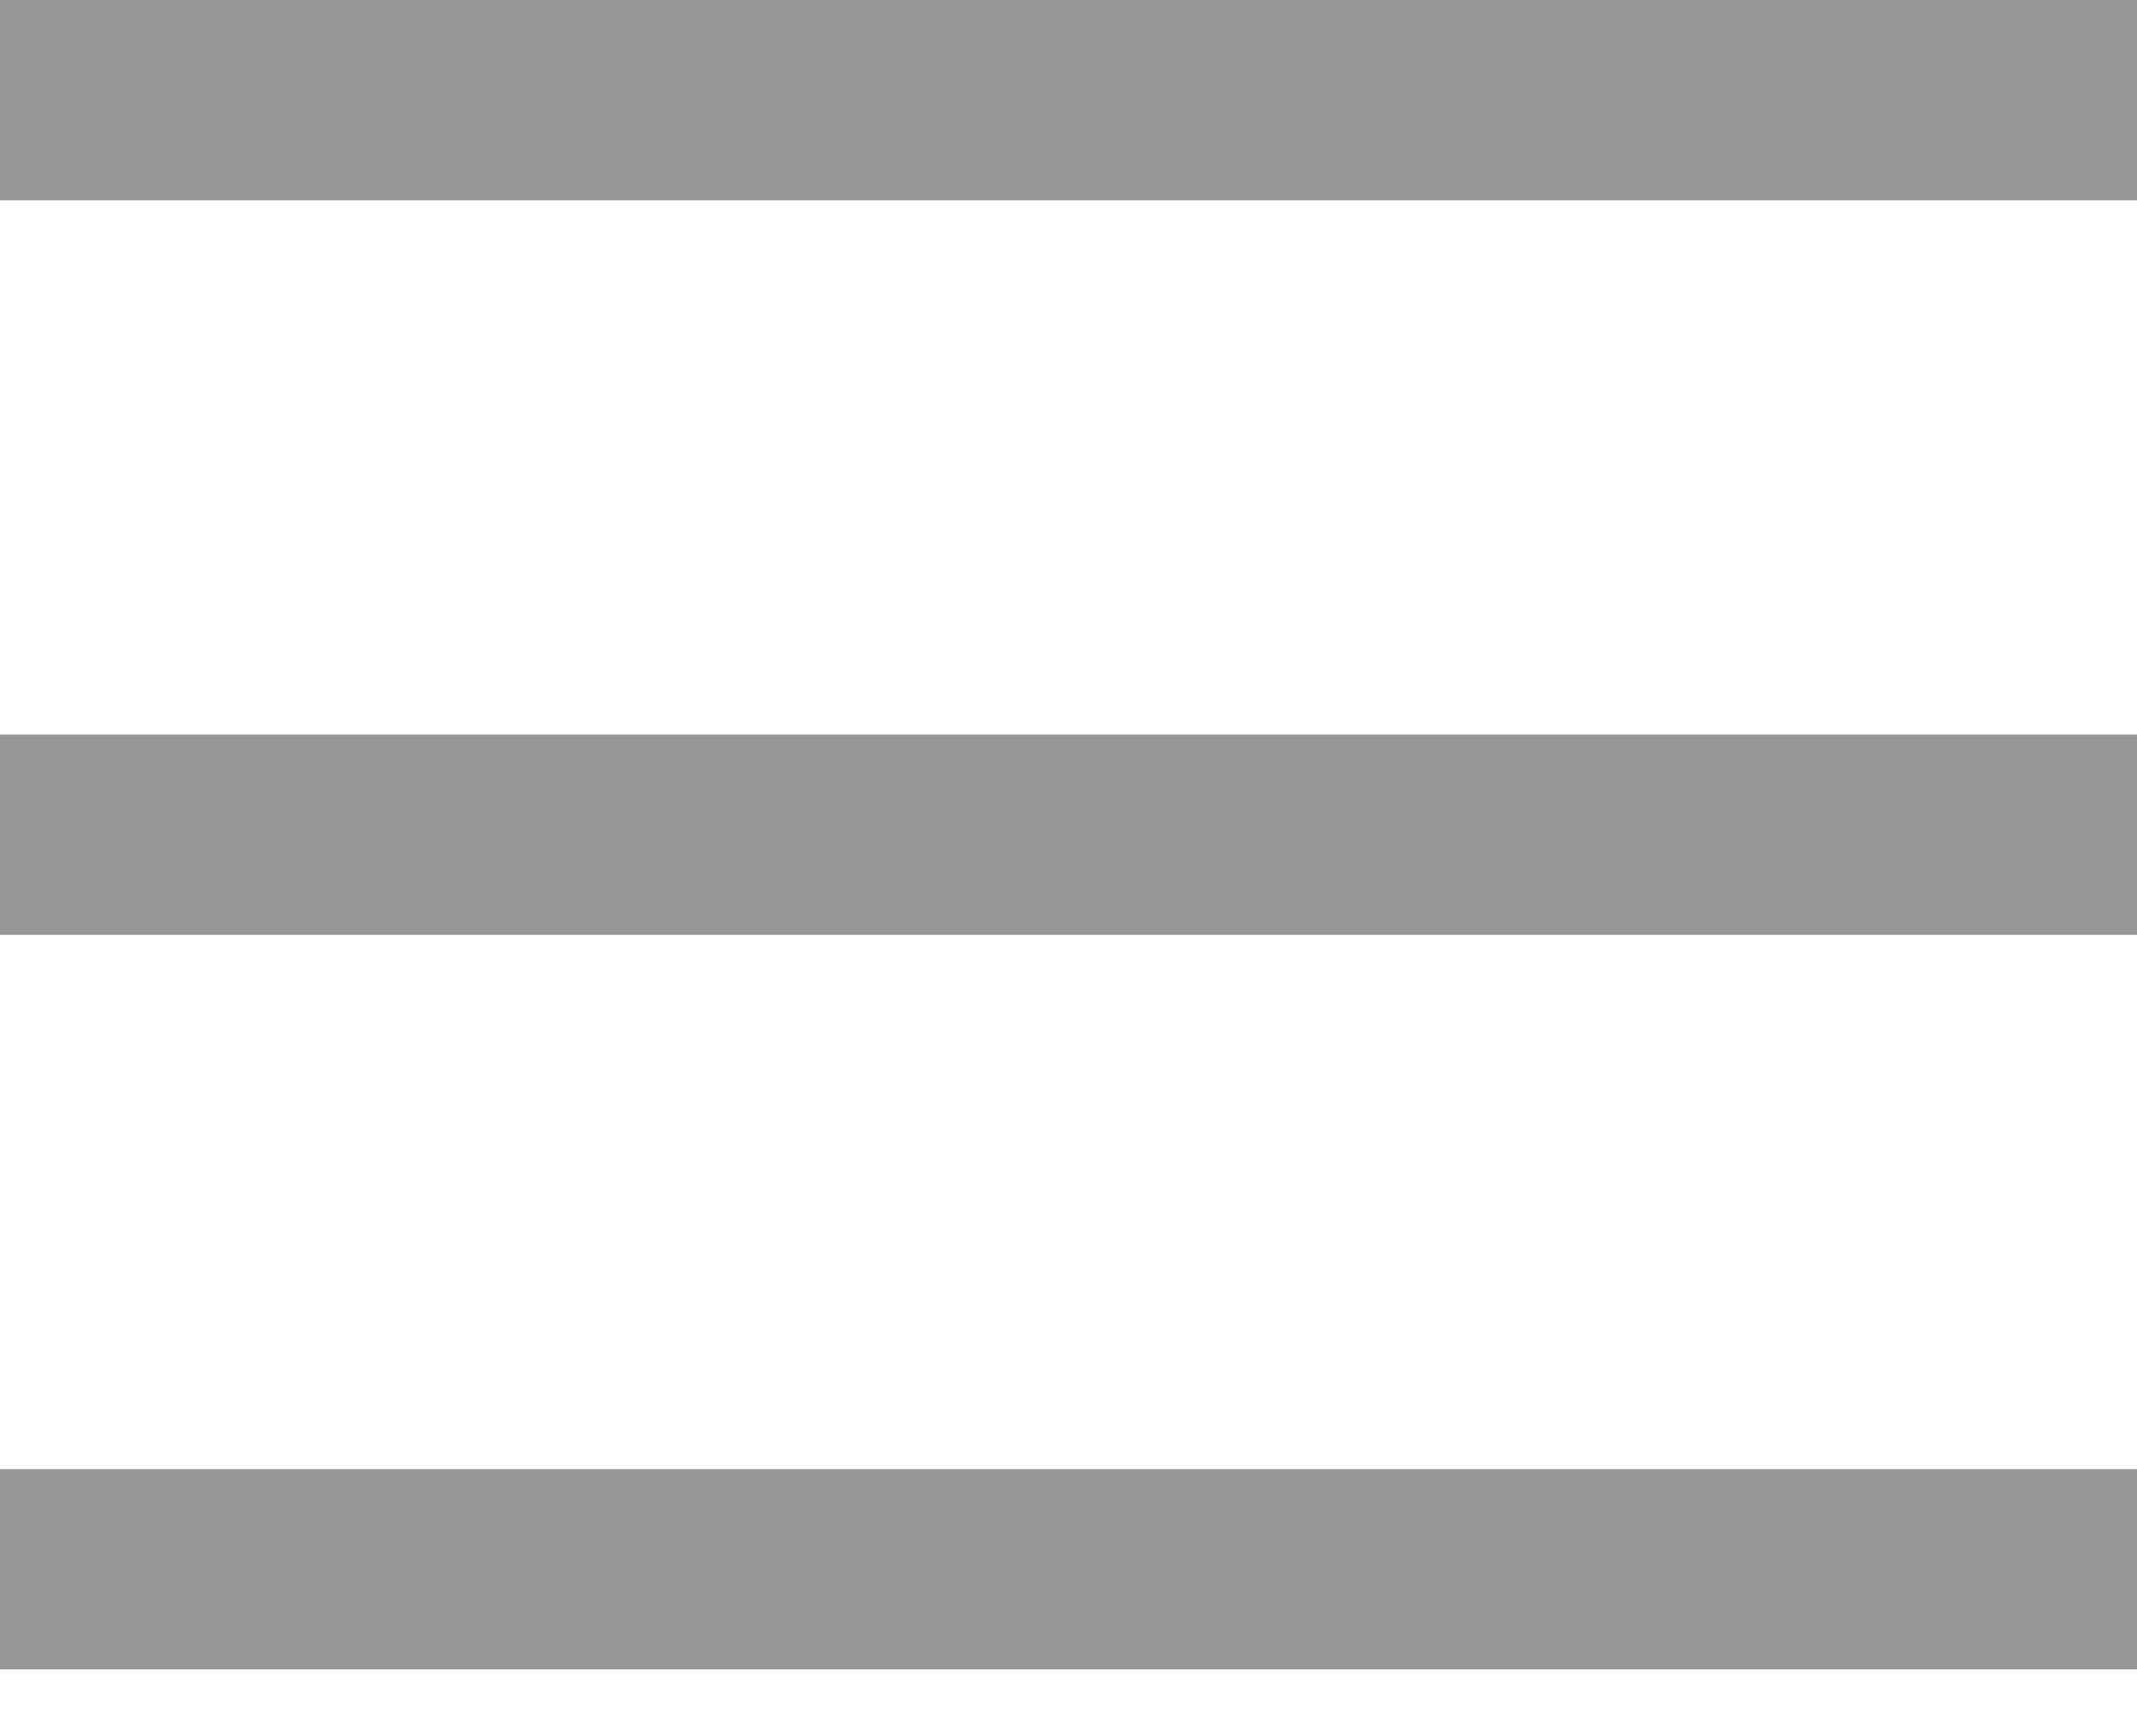
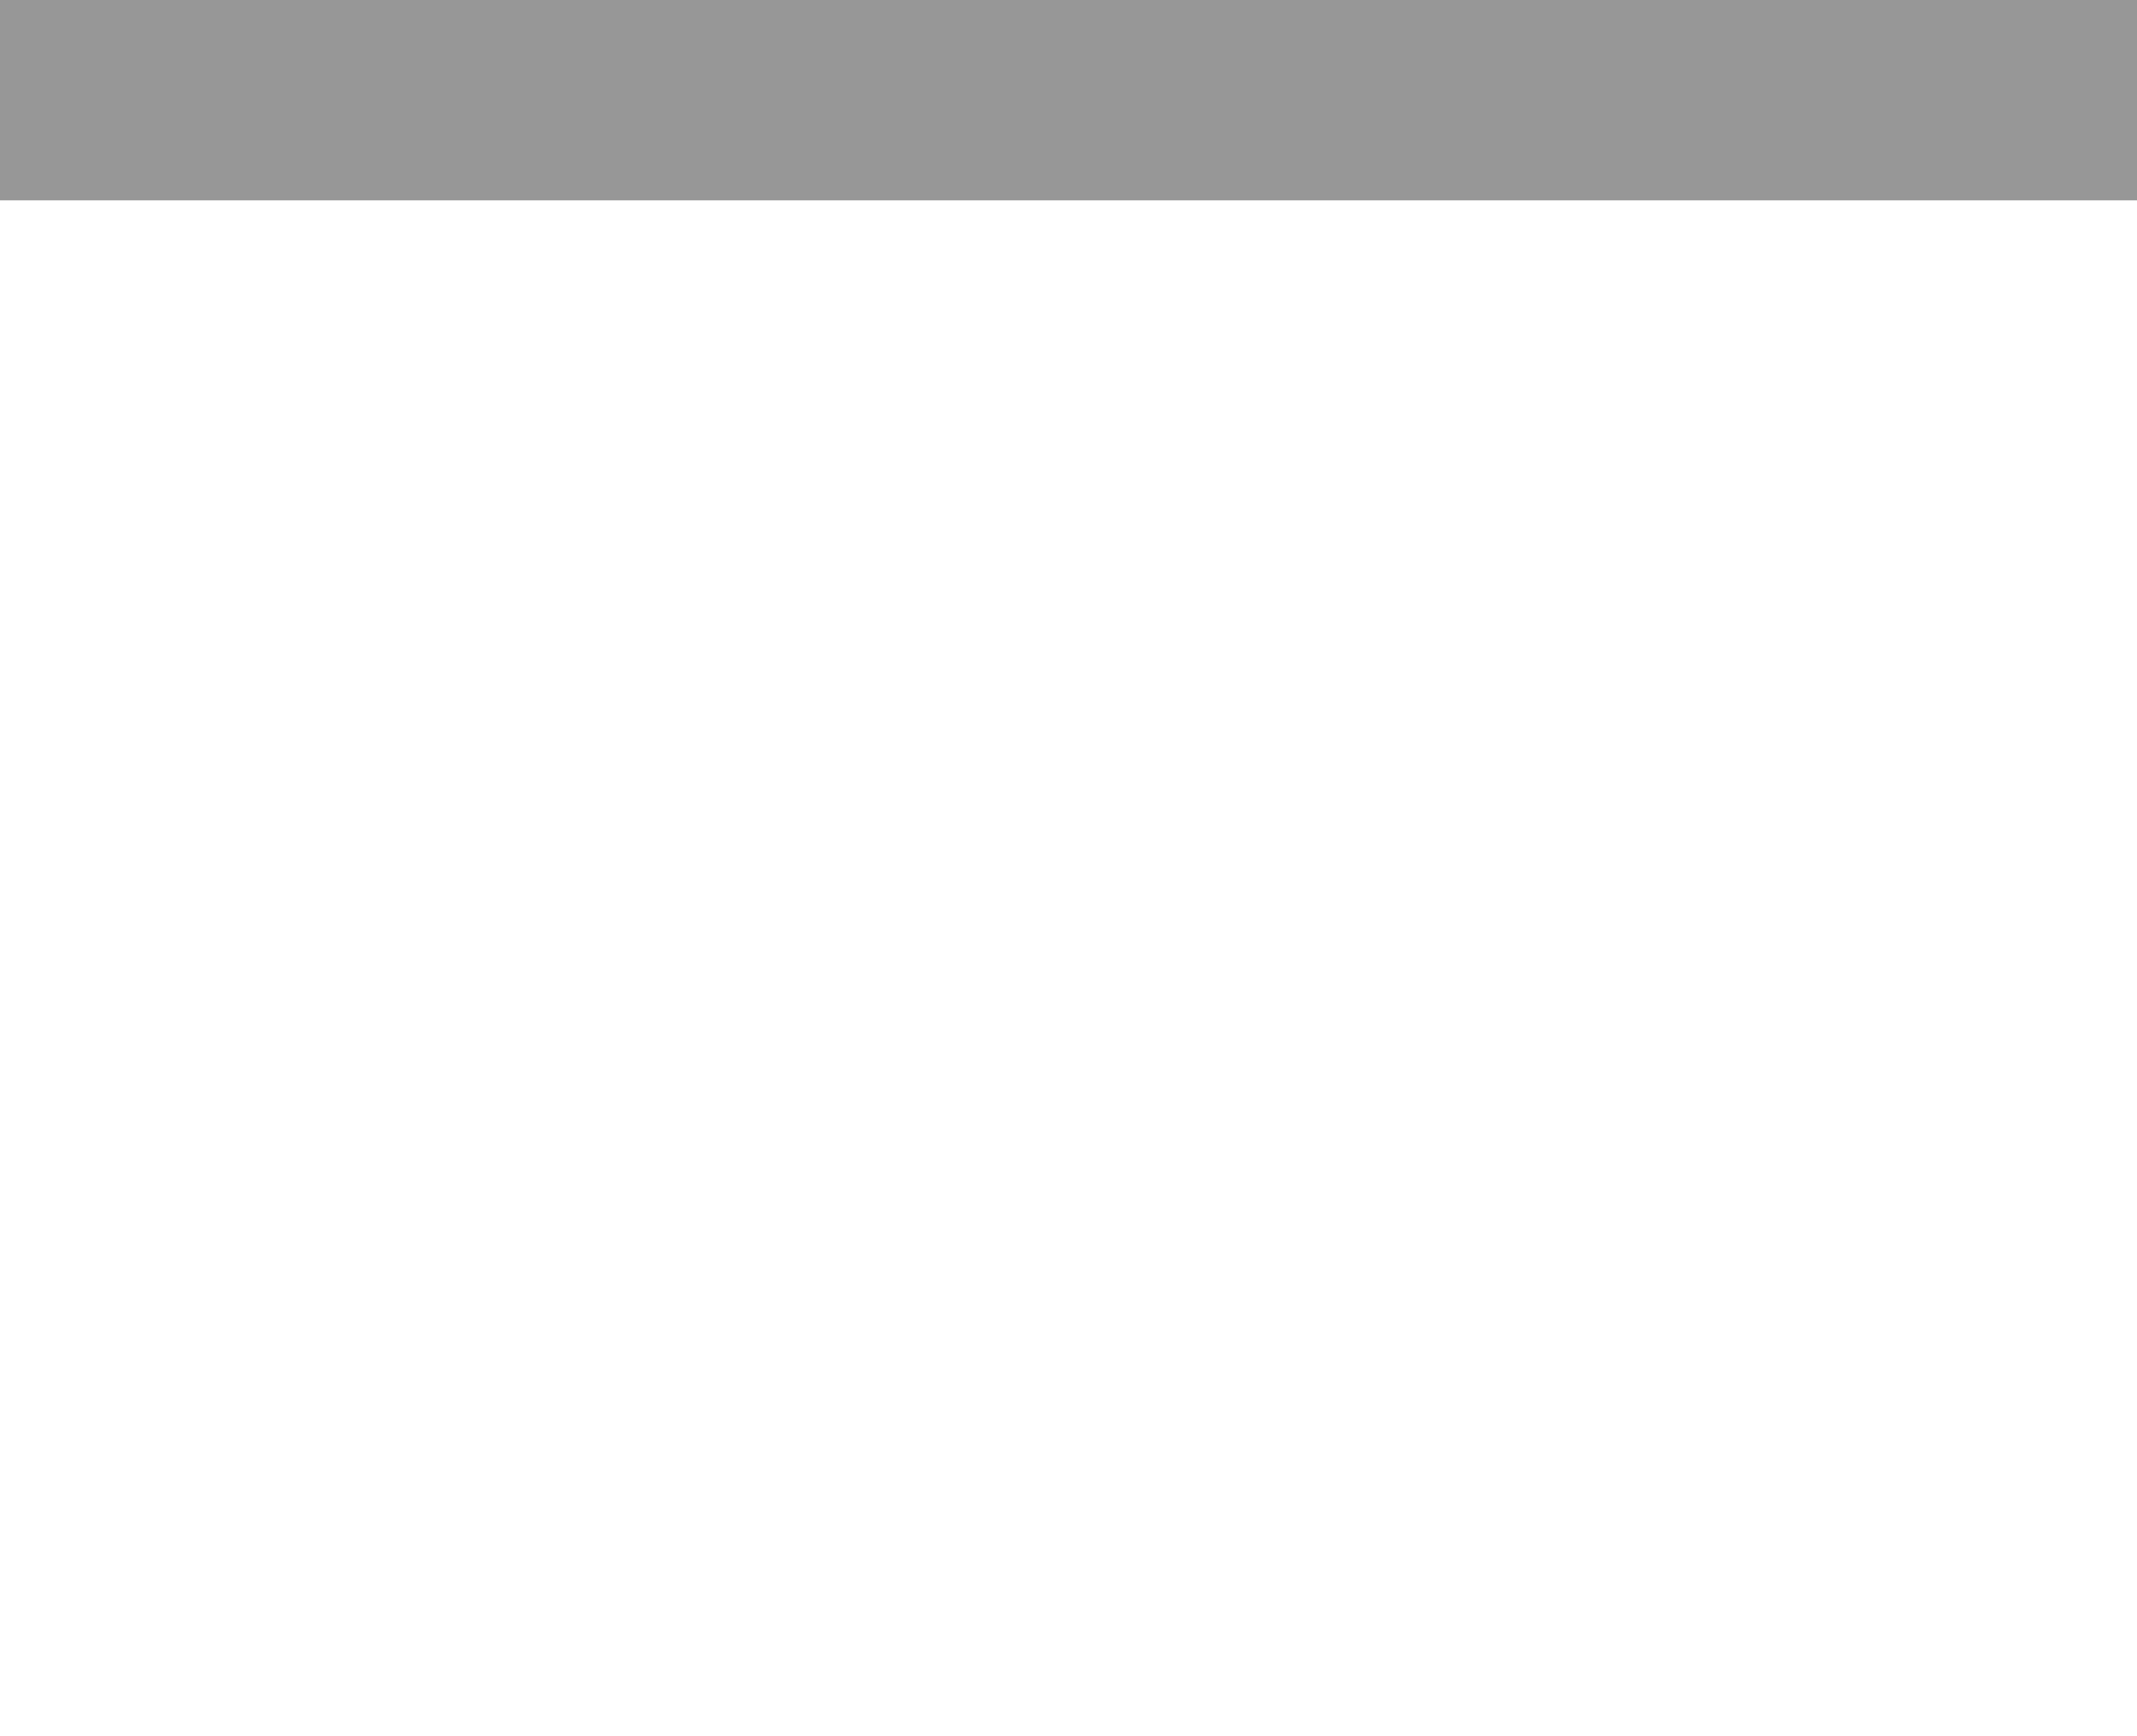
<svg xmlns="http://www.w3.org/2000/svg" width="16px" height="13px" viewBox="0 0 16 13" version="1.1">
  <title>Group 4</title>
  <desc>Created with Sketch.</desc>
  <defs />
  <g id="全屏" stroke="none" stroke-width="1" fill="none" fill-rule="evenodd">
    <g id="2_fullscreen_close-sidebar" transform="translate(-19, -25)" fill="#979797">
      <g id="Group-4" transform="translate(19, 25)">
-         <rect id="Rectangle-3" x="0" y="5.5" width="16" height="1.5" />
        <rect id="Rectangle-3" x="0" y="0" width="16" height="1.5" />
-         <rect id="Rectangle-3-Copy" x="0" y="11" width="16" height="1.5" />
      </g>
    </g>
  </g>
</svg>